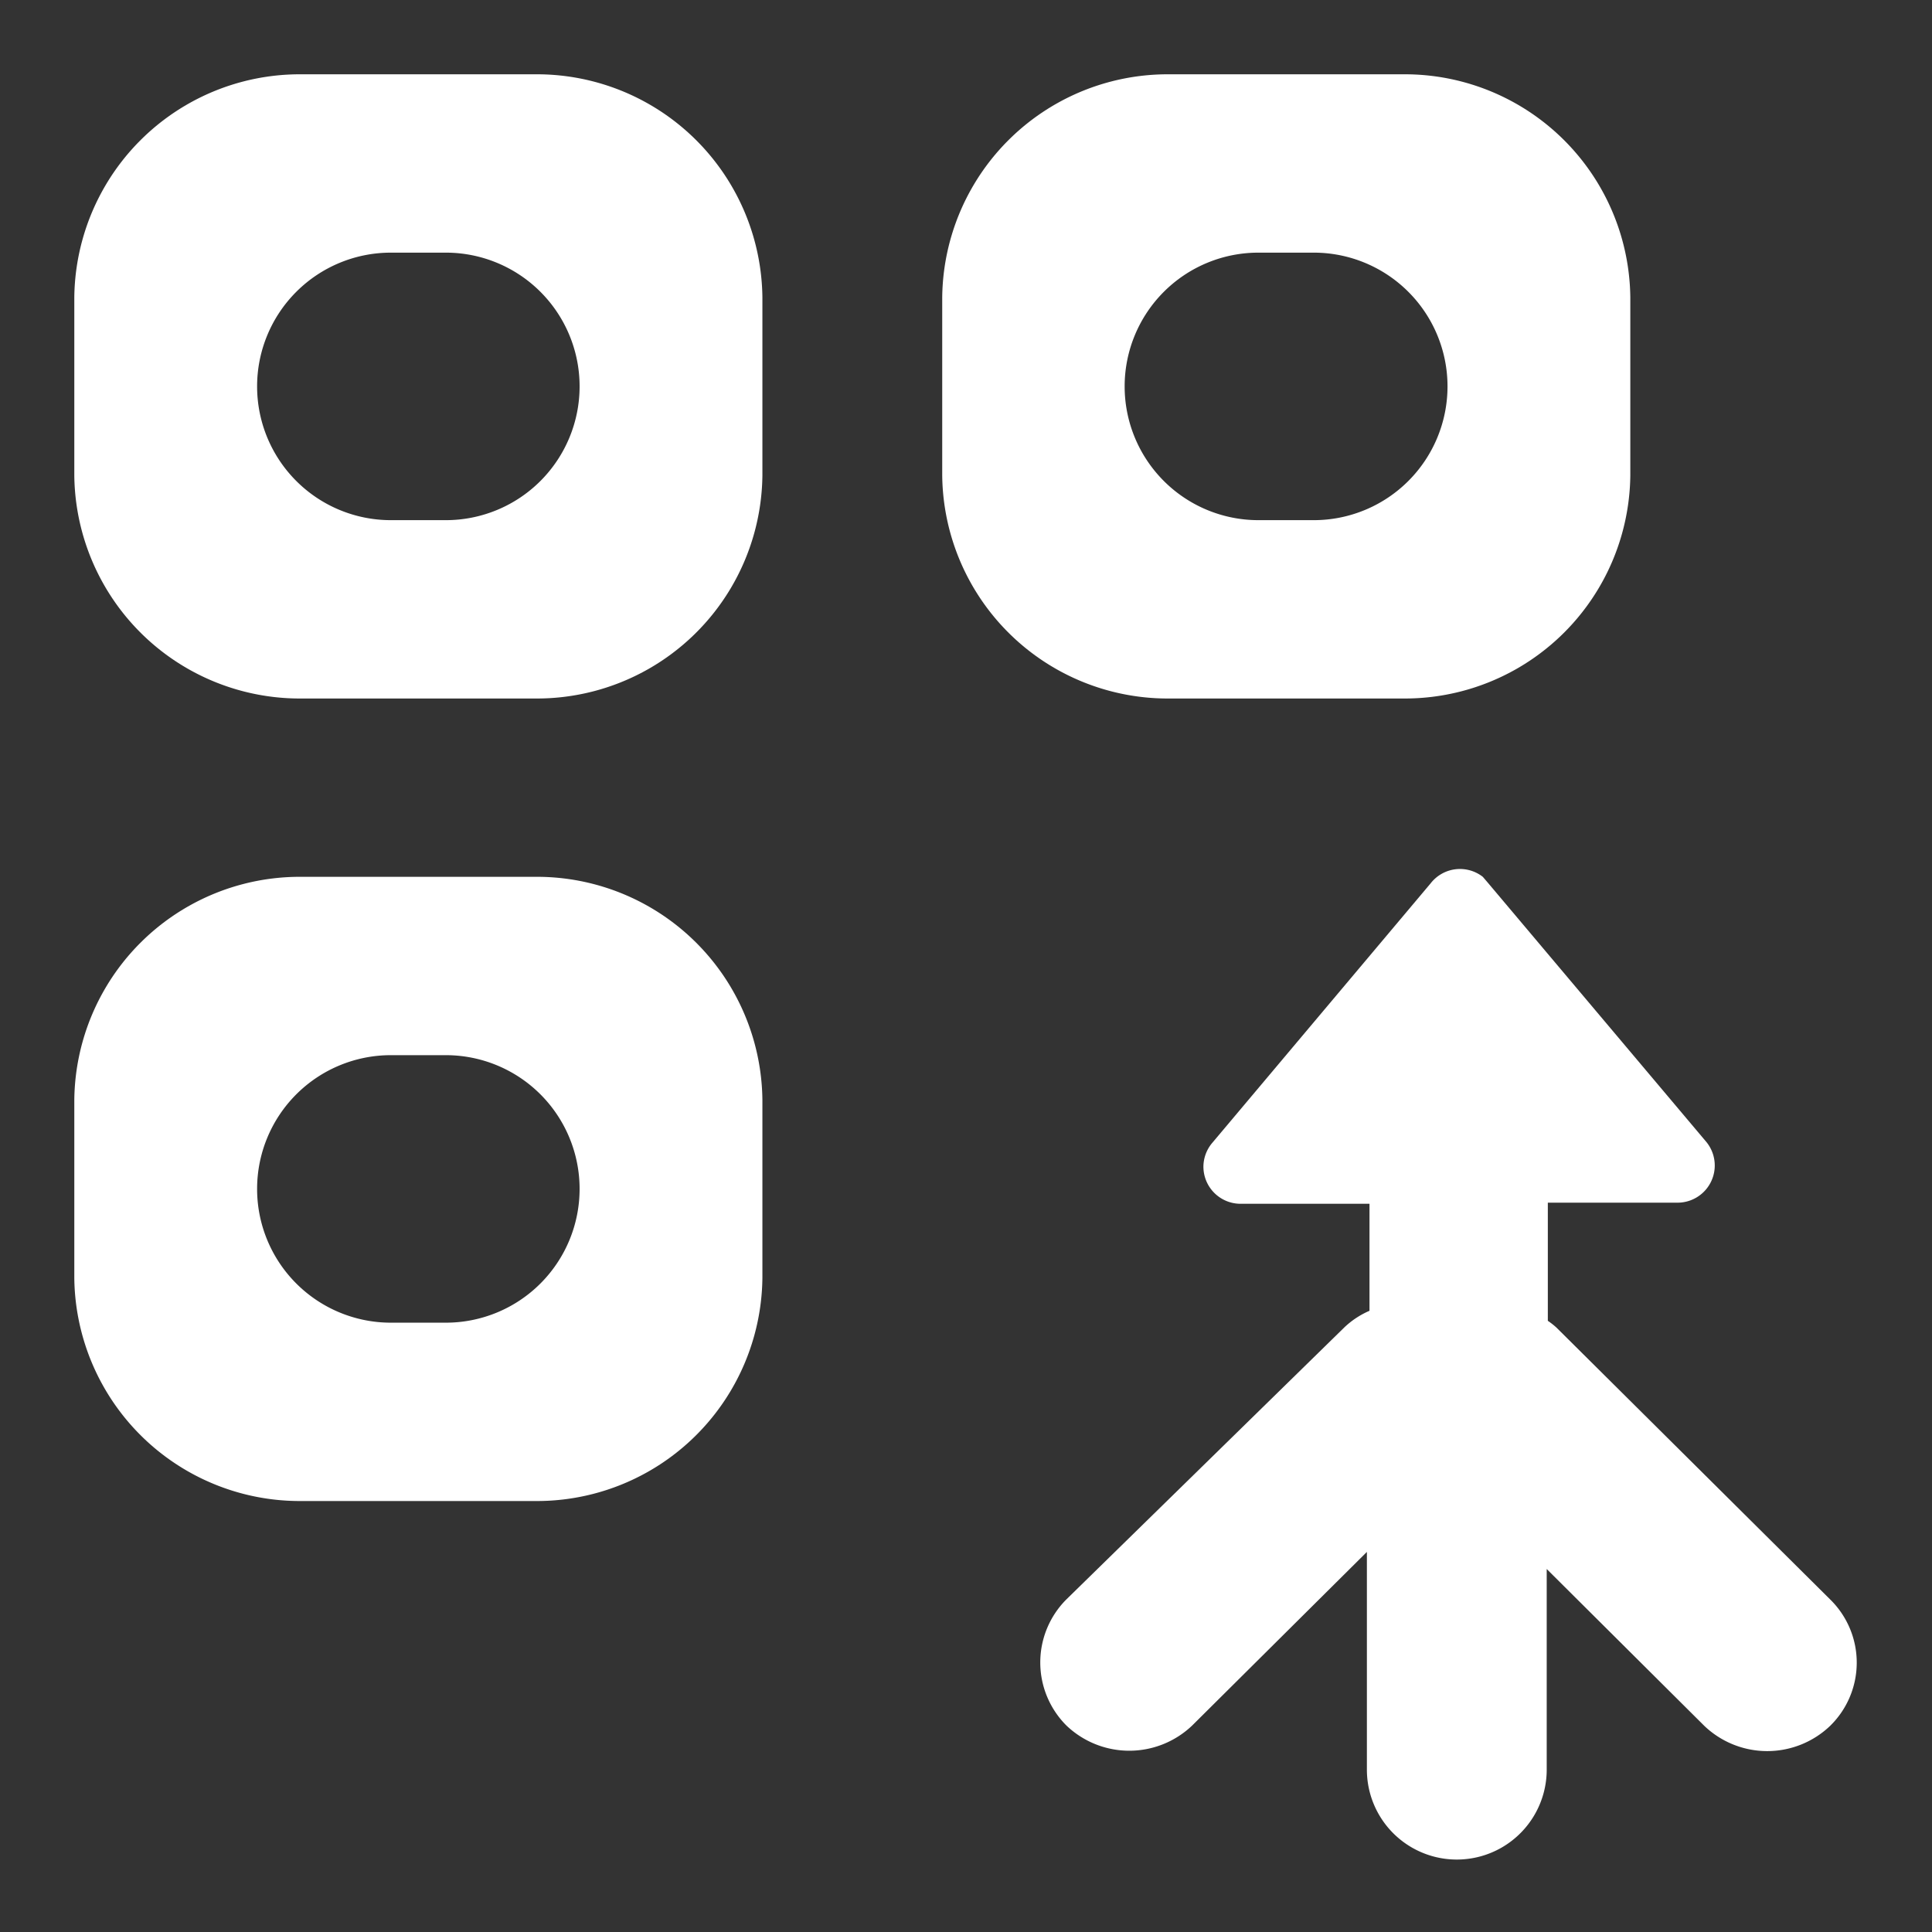
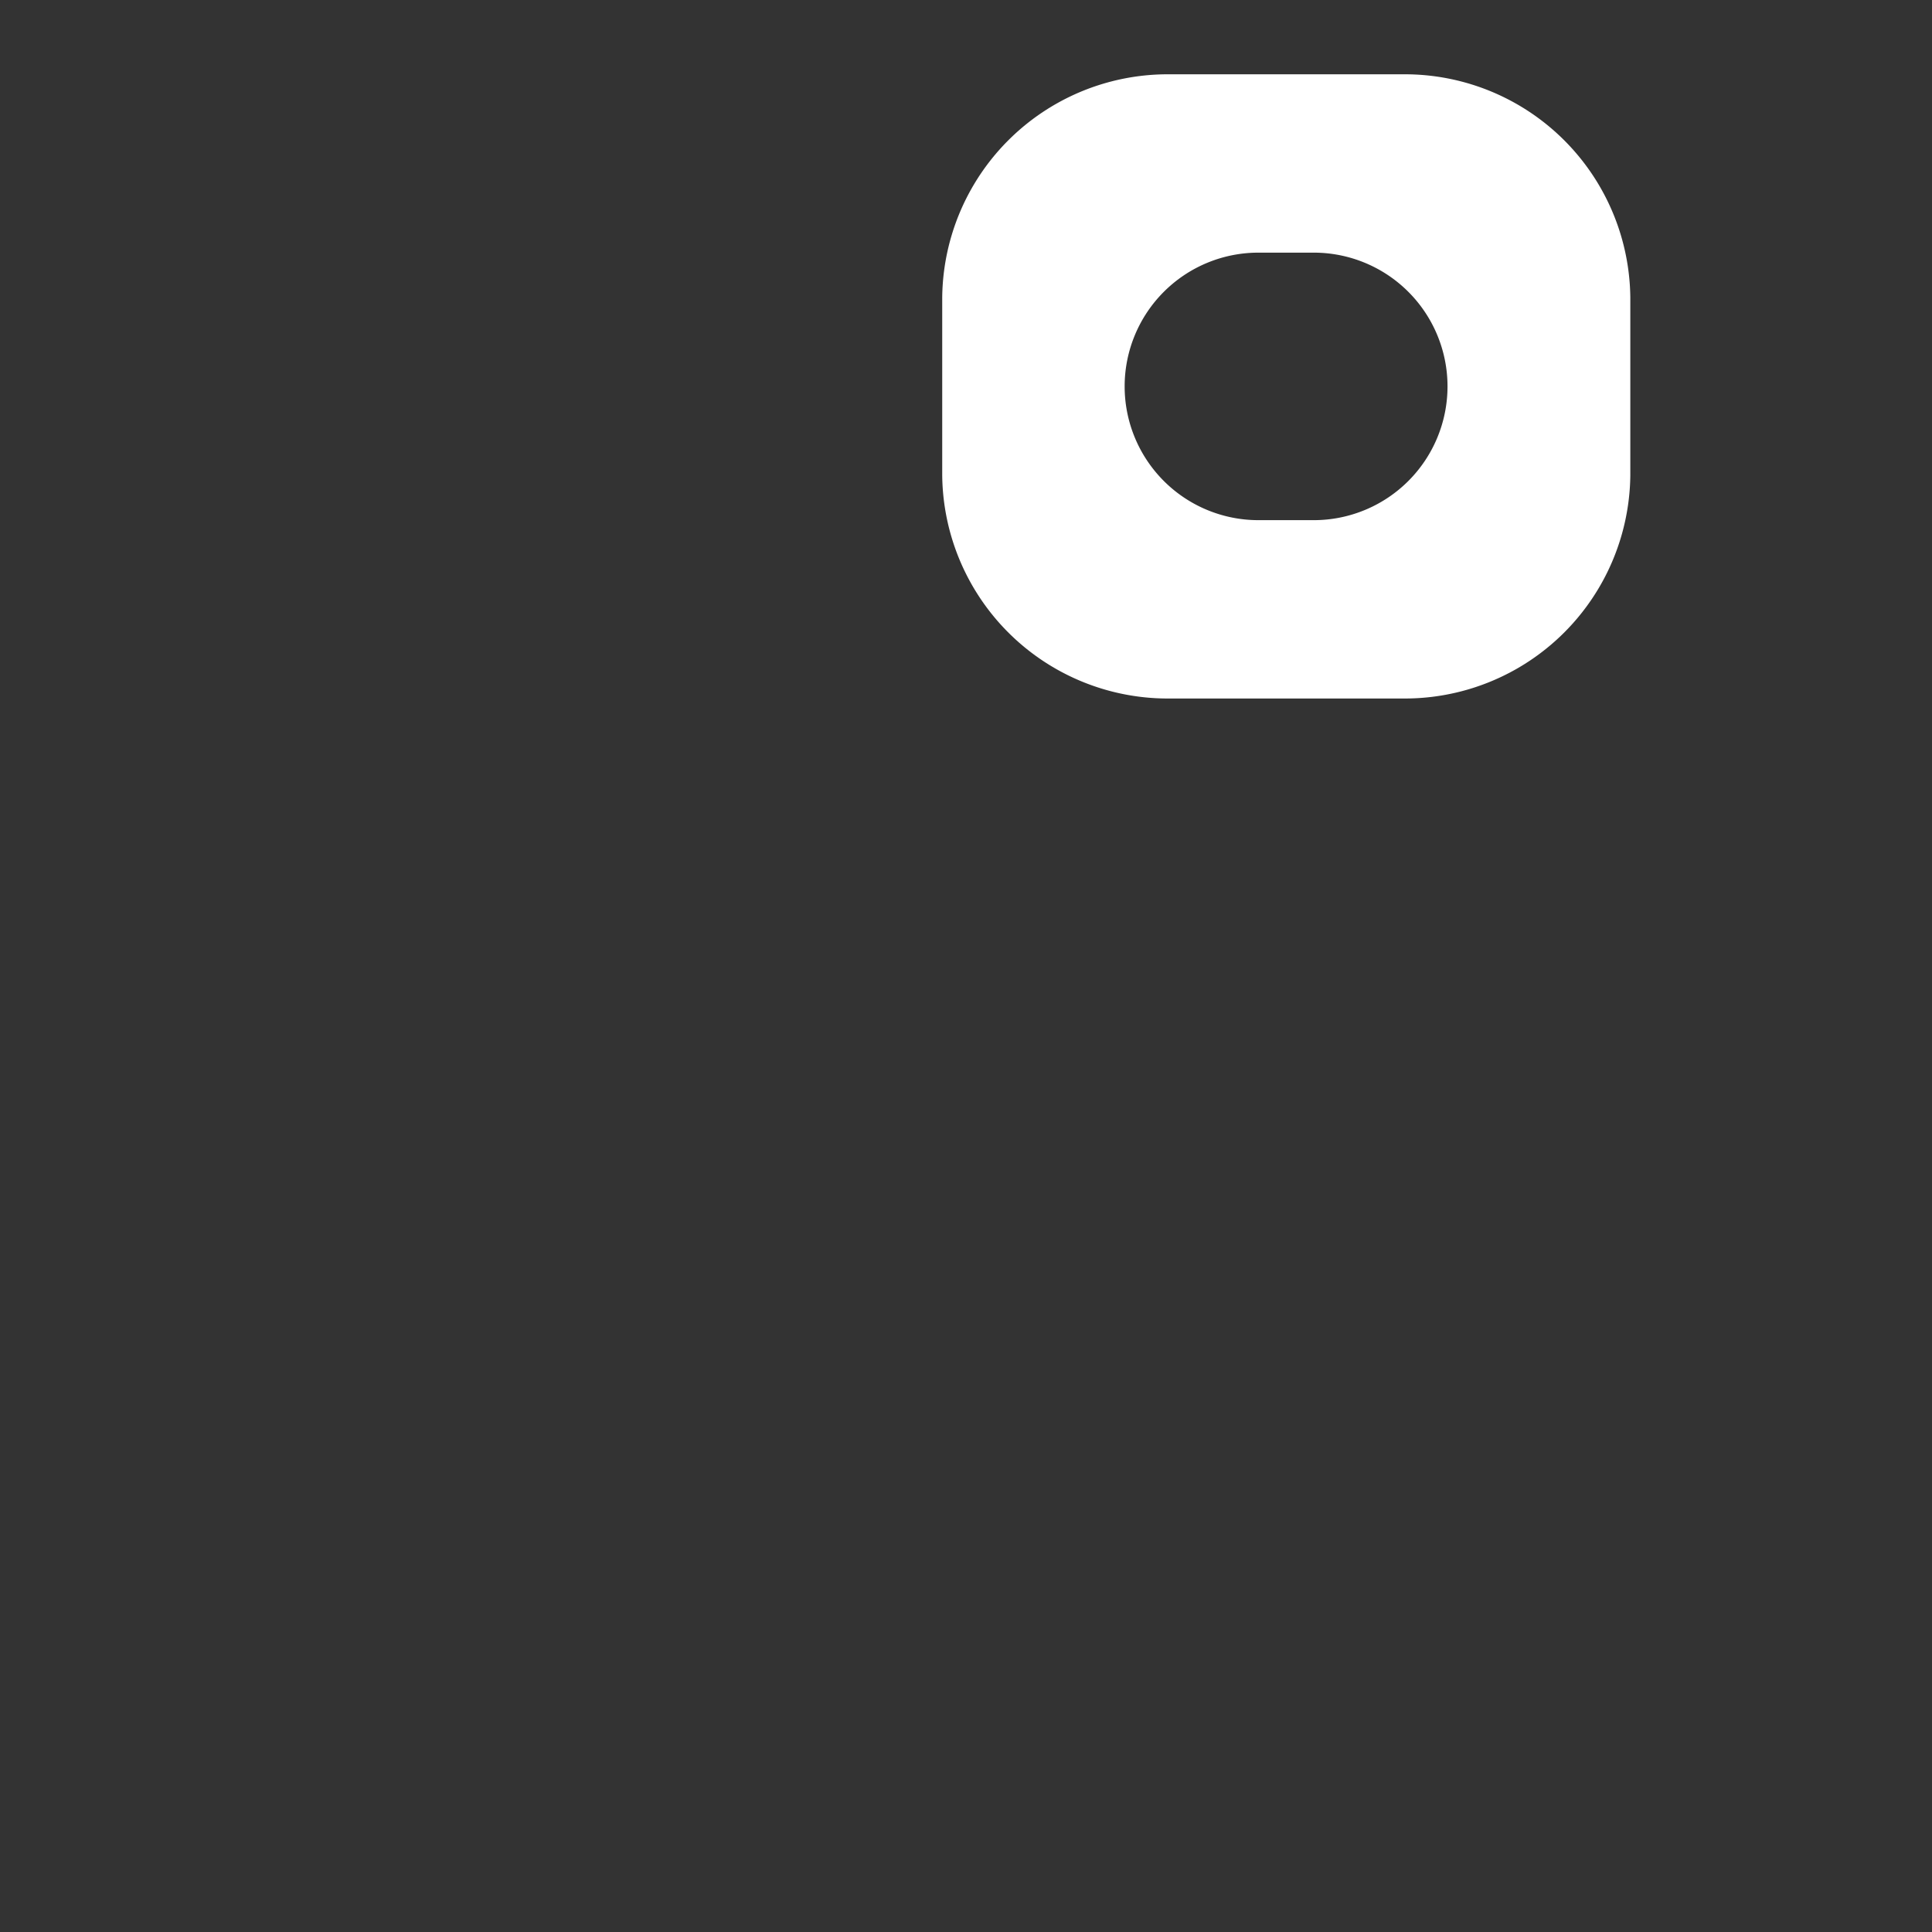
<svg xmlns="http://www.w3.org/2000/svg" data-name="Layer 1" width="52" height="52" viewBox="0 0 52 52">
  <rect x="0" y="0" width="52" height="52" fill="#333333" stroke="none" />
-   <path d="M49.29,43.08l0,0-7.4-7.35a2,2,0,0,0-.23-.18V32.37h3.48a1,1,0,0,0,.65-.23,1,1,0,0,0,.14-1.4l-5.9-7-.12-.14,0,0a1,1,0,0,0-1.4.17l-5.89,7a1,1,0,0,0-.23.63,1,1,0,0,0,1,1h3.47v2.88a2.3,2.3,0,0,0-.68.45L28.7,43.05h0a2.4,2.4,0,0,0,0,3.39,2.45,2.45,0,0,0,3.39,0l4.7-4.67v5.86a2.42,2.42,0,0,0,4.84,0V42.23l4.24,4.22a2.45,2.45,0,0,0,3.39,0A2.38,2.38,0,0,0,49.29,43.08Z" fill="#fff" fill-rule="evenodd" />
-   <path d="M14.38,2H8.14A6.07,6.07,0,0,0,2,8v4.8H2a6.07,6.07,0,0,0,6.14,6h6.24a6.07,6.07,0,0,0,6.14-6V8h0A6.07,6.07,0,0,0,14.38,2ZM12,14H10.52a3.6,3.6,0,0,1,0-7.2H12A3.6,3.6,0,0,1,12,14Z" fill="#fff" fill-rule="evenodd" />
  <path d="M37.74,18.8h0a6.07,6.07,0,0,0,6.14-6V8h0a6.07,6.07,0,0,0-6.14-6H31.5a6.07,6.07,0,0,0-6.14,6v4.8h0a6.07,6.07,0,0,0,6.14,6Zm-7.47-8.4a3.6,3.6,0,0,1,3.6-3.6h1.49a3.6,3.6,0,1,1,0,7.2H33.87A3.6,3.6,0,0,1,30.27,10.4Z" fill="#fff" fill-rule="evenodd" />
-   <path d="M14.38,23.6H8.14A6.07,6.07,0,0,0,2,29.6v4.8H2a6.07,6.07,0,0,0,6.14,6h6.24a6.07,6.07,0,0,0,6.14-6V29.6h0A6.07,6.07,0,0,0,14.38,23.6ZM12,35.6H10.52a3.6,3.6,0,1,1,0-7.2H12a3.6,3.6,0,0,1,0,7.2Z" fill="#fff" fill-rule="evenodd" />
</svg>